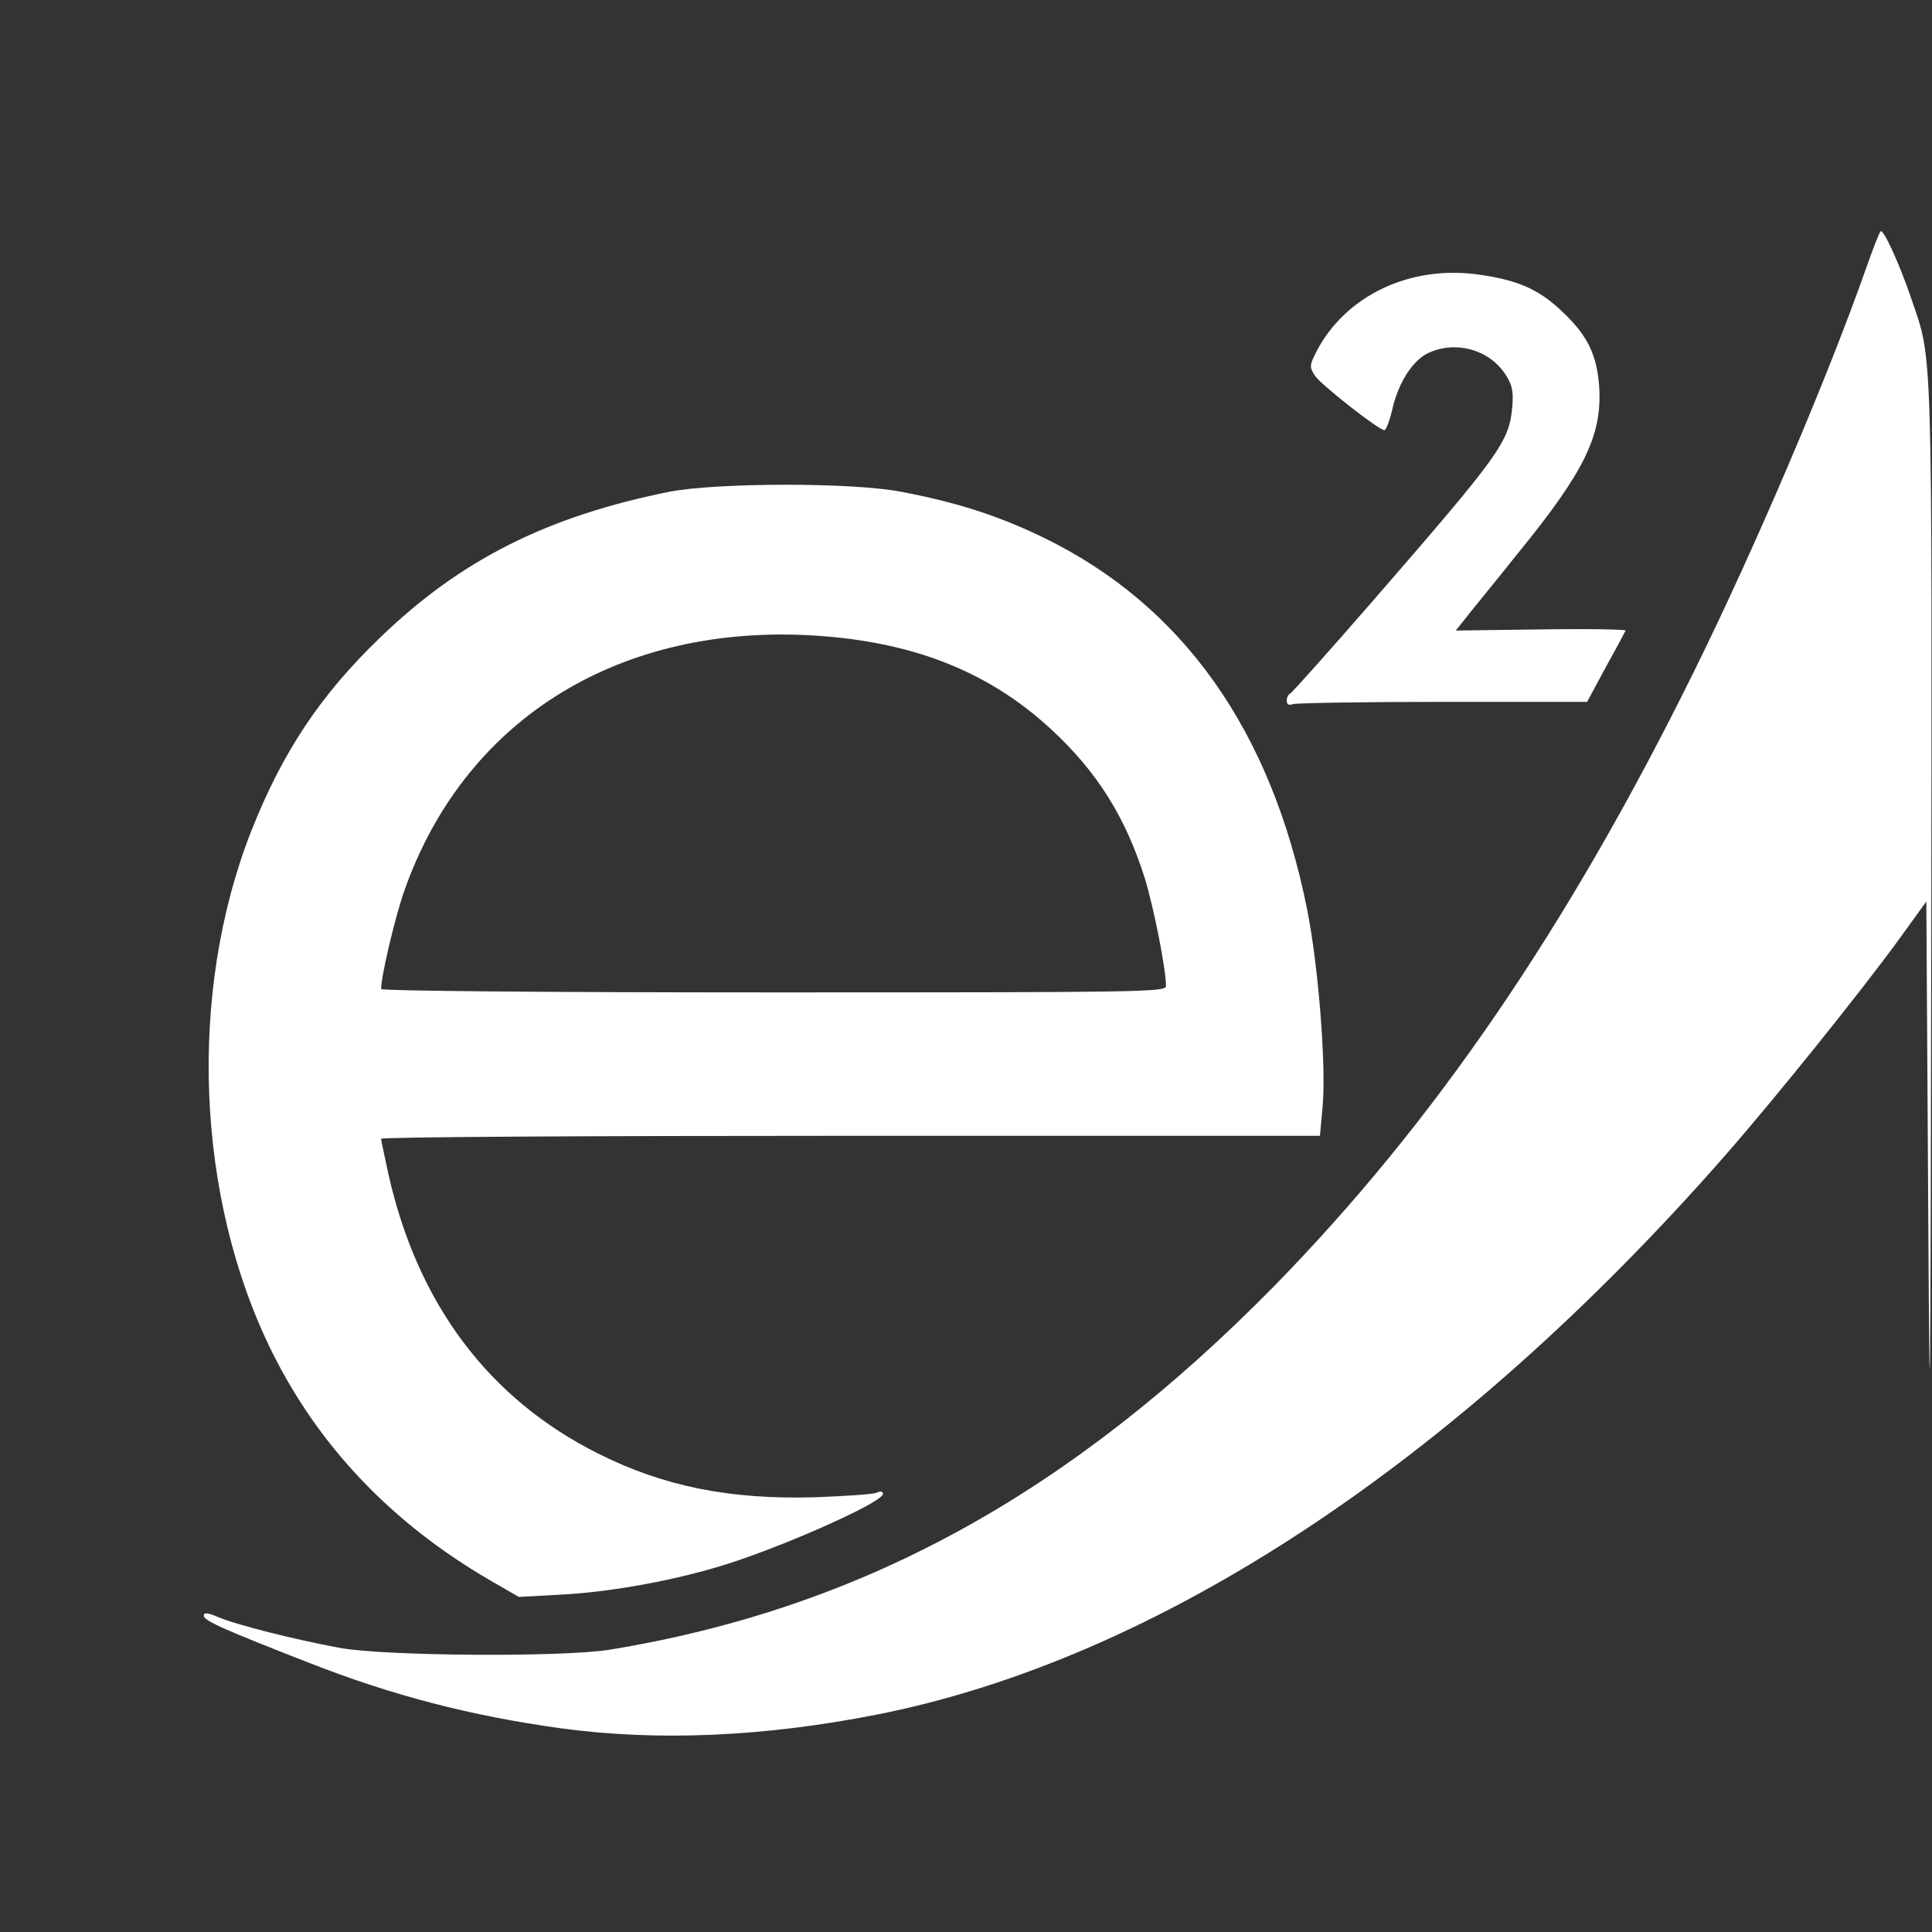
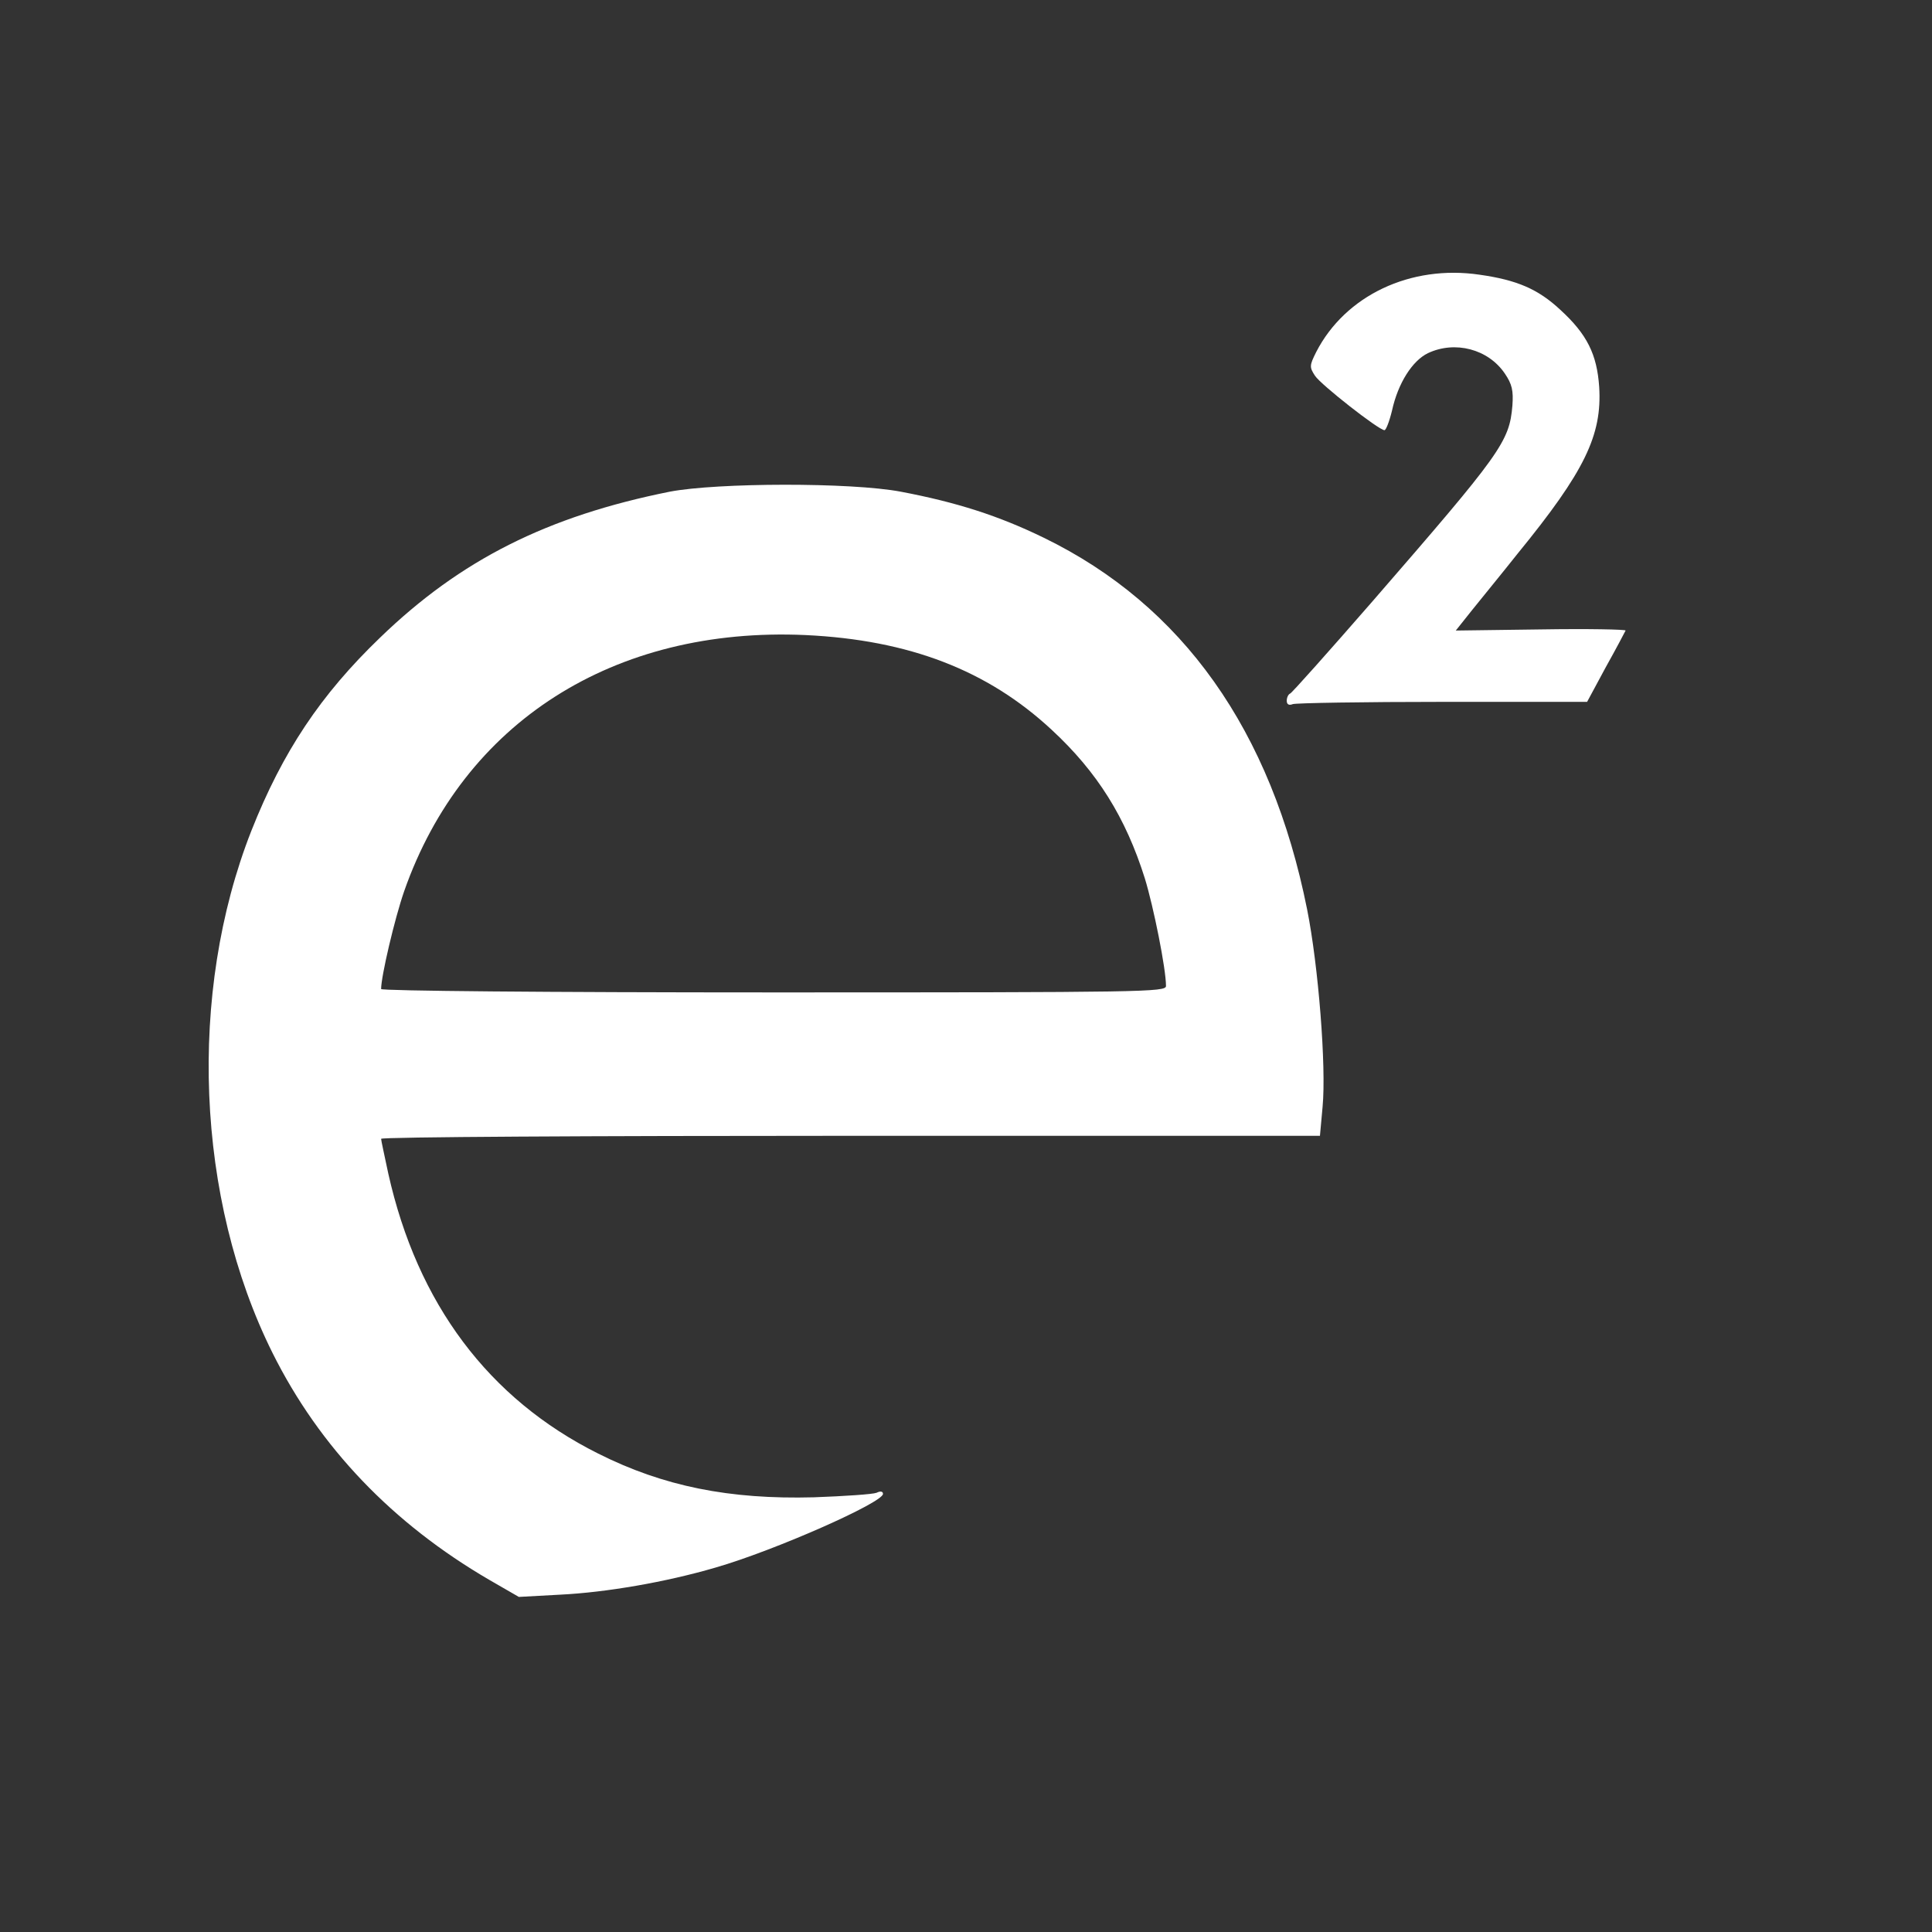
<svg xmlns="http://www.w3.org/2000/svg" version="1.0" width="512px" height="512px" viewBox="0 0 5120 5120" preserveAspectRatio="xMidYMid meet">
  <rect x="0" y="0" width="5120" height="5120" fill="#333333" stroke="none" />
  <g id="layer101" fill="#ffffff" stroke="none">
-     <path d="M1485 4580 c-238 -33 -446 -87 -665 -173 -223 -87 -280 -112 -280 -125 0 -9 9 -9 37 3 49 21 204 60 323 82 120 22 589 25 715 5 666 -109 1218 -411 1761 -963 423 -432 778 -950 1113 -1629 162 -328 352 -773 456 -1068 18 -51 35 -96 39 -99 7 -7 50 86 82 181 56 163 54 101 52 1724 -2 1273 -4 1375 -8 684 l-5 -813 -73 101 c-102 140 -327 420 -461 573 -713 813 -1503 1334 -2248 1481 -300 59 -582 71 -838 36z" />
    <path d="M1297 4187 c-256 -149 -450 -351 -575 -602 -203 -408 -225 -953 -56 -1383 83 -210 184 -361 341 -512 214 -207 444 -322 768 -387 126 -24 480 -25 612 0 148 28 260 64 379 122 368 179 603 510 698 985 30 150 51 417 41 523 l-7 77 -1244 0 c-684 0 -1244 3 -1244 8 0 4 9 45 19 92 77 345 266 597 556 742 173 87 348 122 572 116 82 -3 156 -8 166 -12 10 -5 17 -4 17 3 0 23 -287 150 -443 195 -133 39 -291 66 -412 72 l-110 6 -78 -45z m1793 -1574 c0 -46 -33 -210 -56 -285 -51 -162 -126 -282 -247 -394 -170 -158 -378 -238 -652 -251 -508 -23 -907 231 -1064 679 -25 72 -61 225 -61 259 0 5 439 9 1040 9 984 0 1040 -1 1040 -17z" />
    <path d="M3410 1857 c0 -8 4 -17 9 -19 4 -1 102 -111 217 -243 342 -394 364 -424 372 -520 3 -40 -1 -57 -20 -85 -44 -65 -132 -88 -204 -54 -41 20 -79 79 -95 152 -7 29 -16 52 -20 52 -15 0 -168 -120 -184 -144 -15 -23 -15 -27 3 -63 77 -150 250 -232 433 -205 99 14 155 38 214 93 71 65 97 118 103 204 8 128 -38 224 -216 442 -42 53 -97 120 -121 150 l-43 54 226 -3 c124 -2 225 0 224 3 -2 4 -25 48 -53 98 l-49 91 -382 0 c-210 0 -389 3 -398 6 -10 4 -16 1 -16 -9z" />
  </g>
</svg>